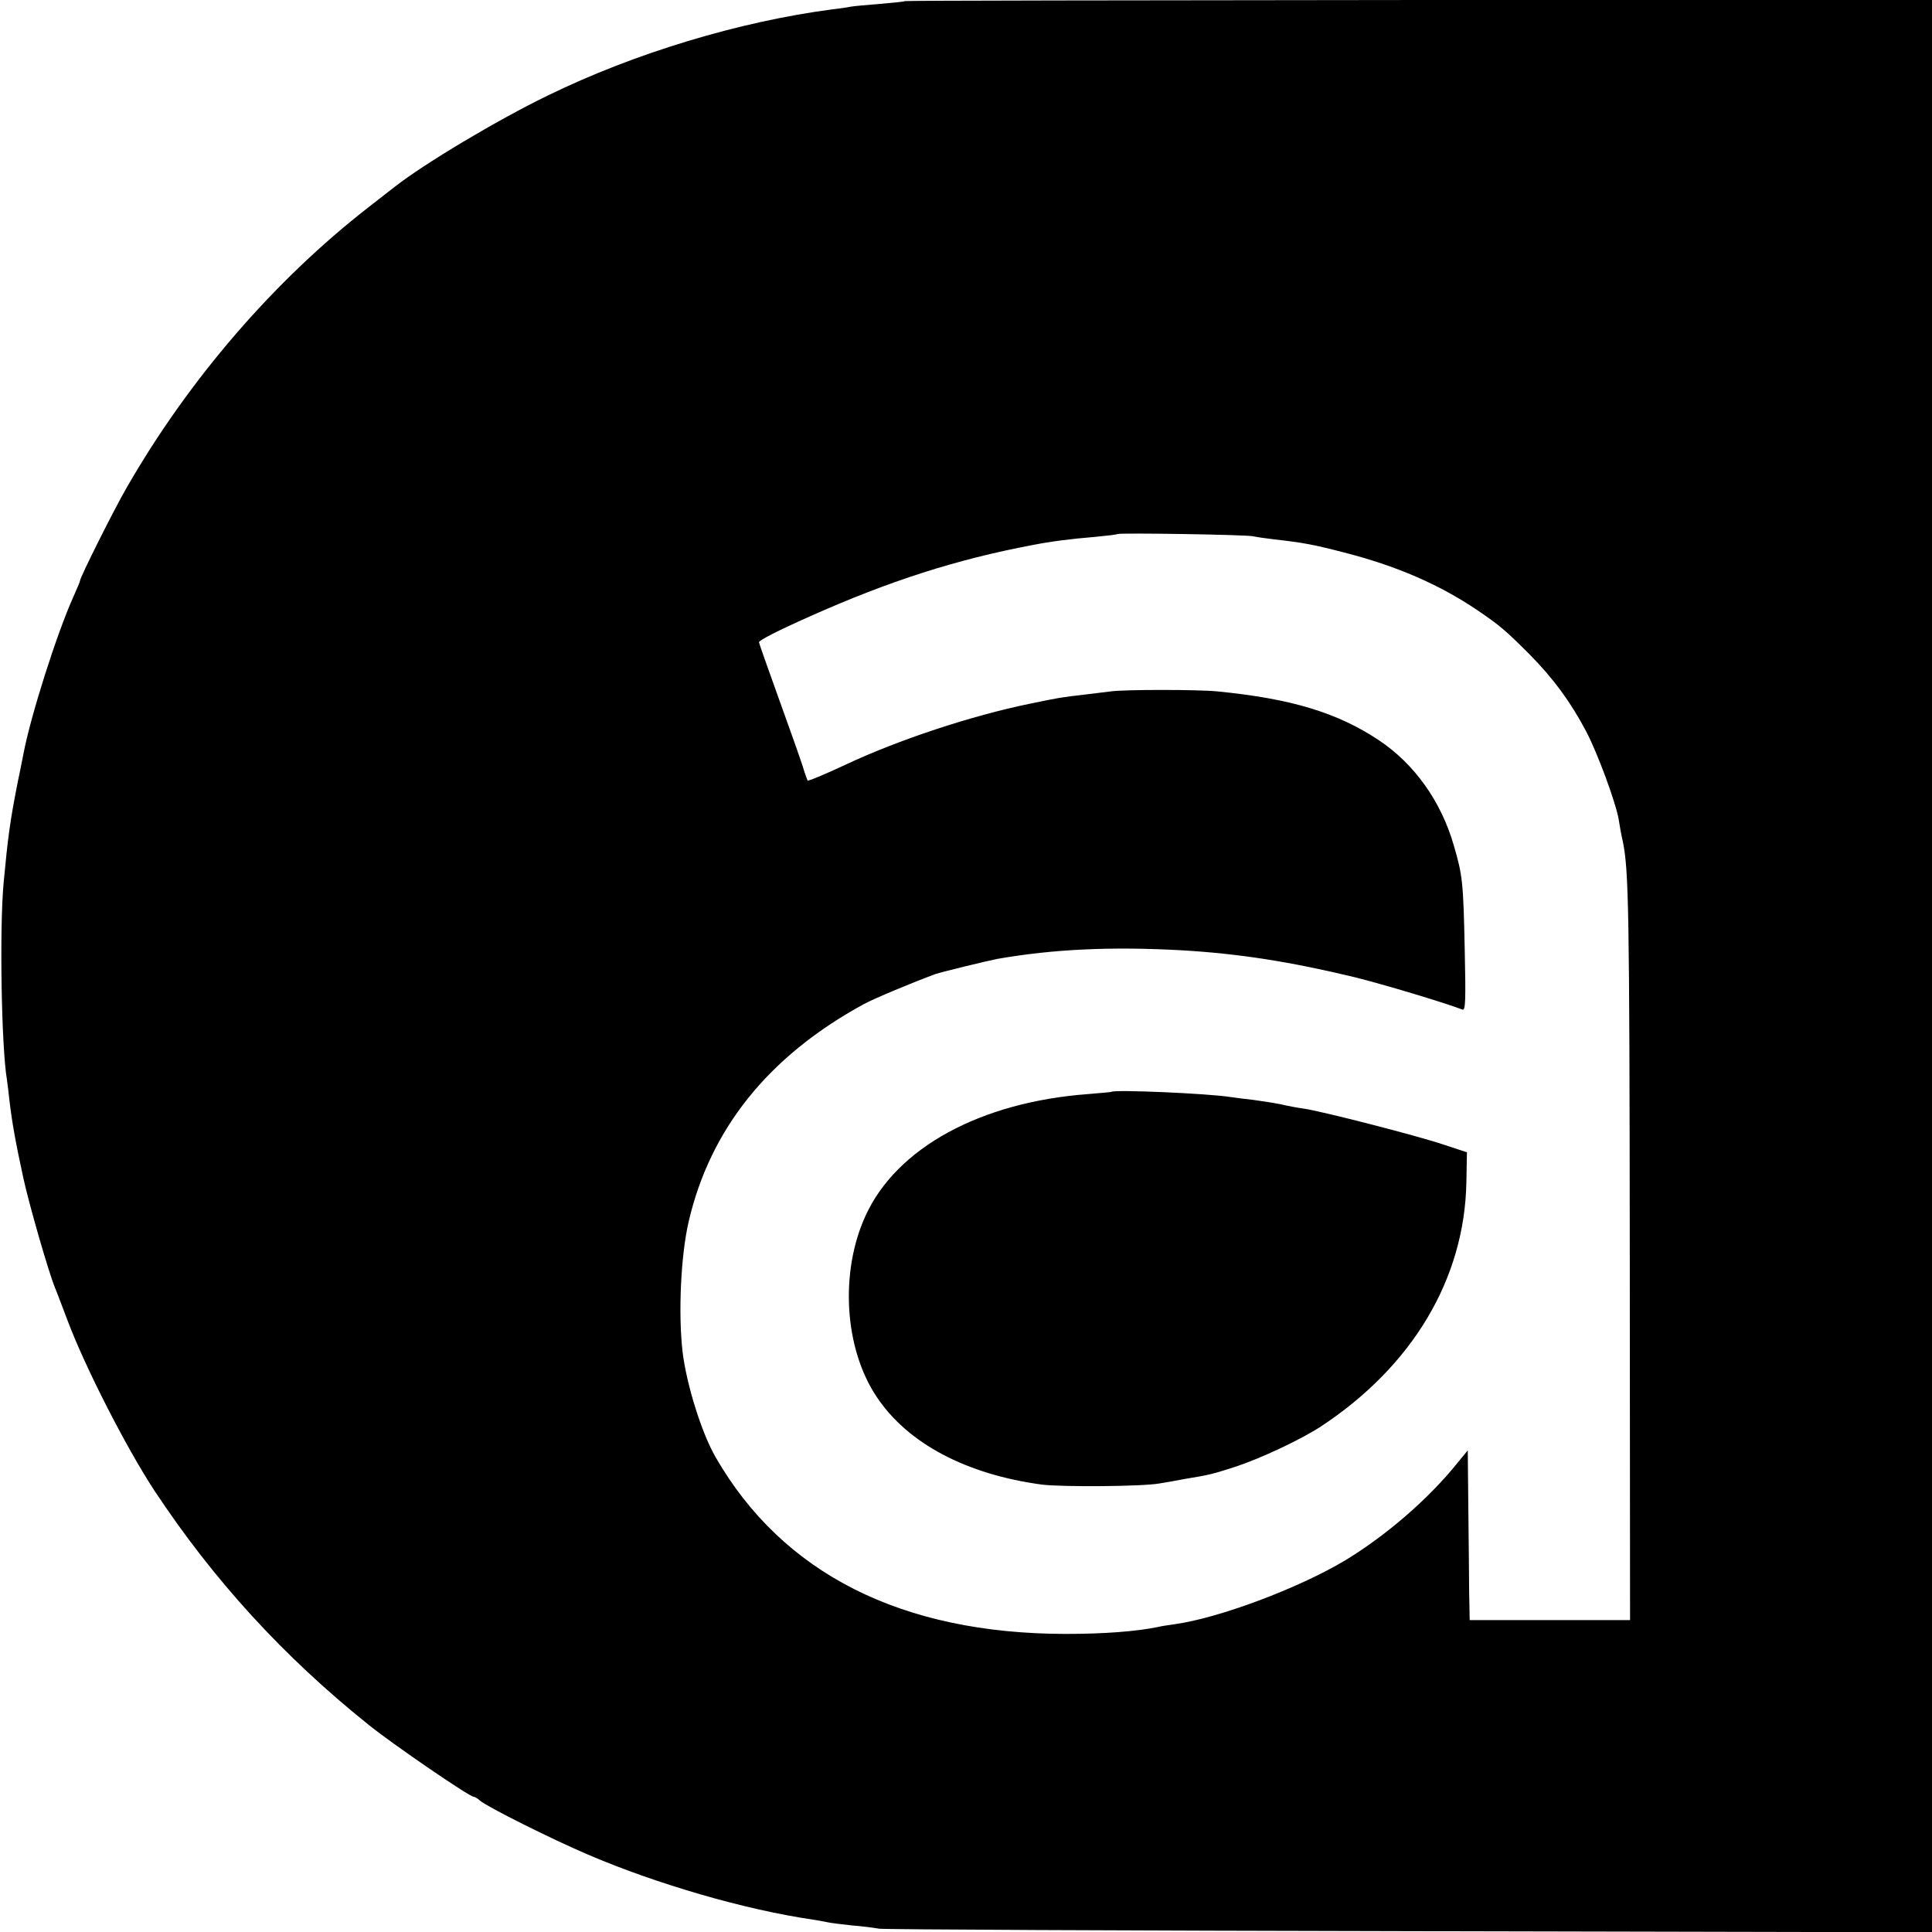
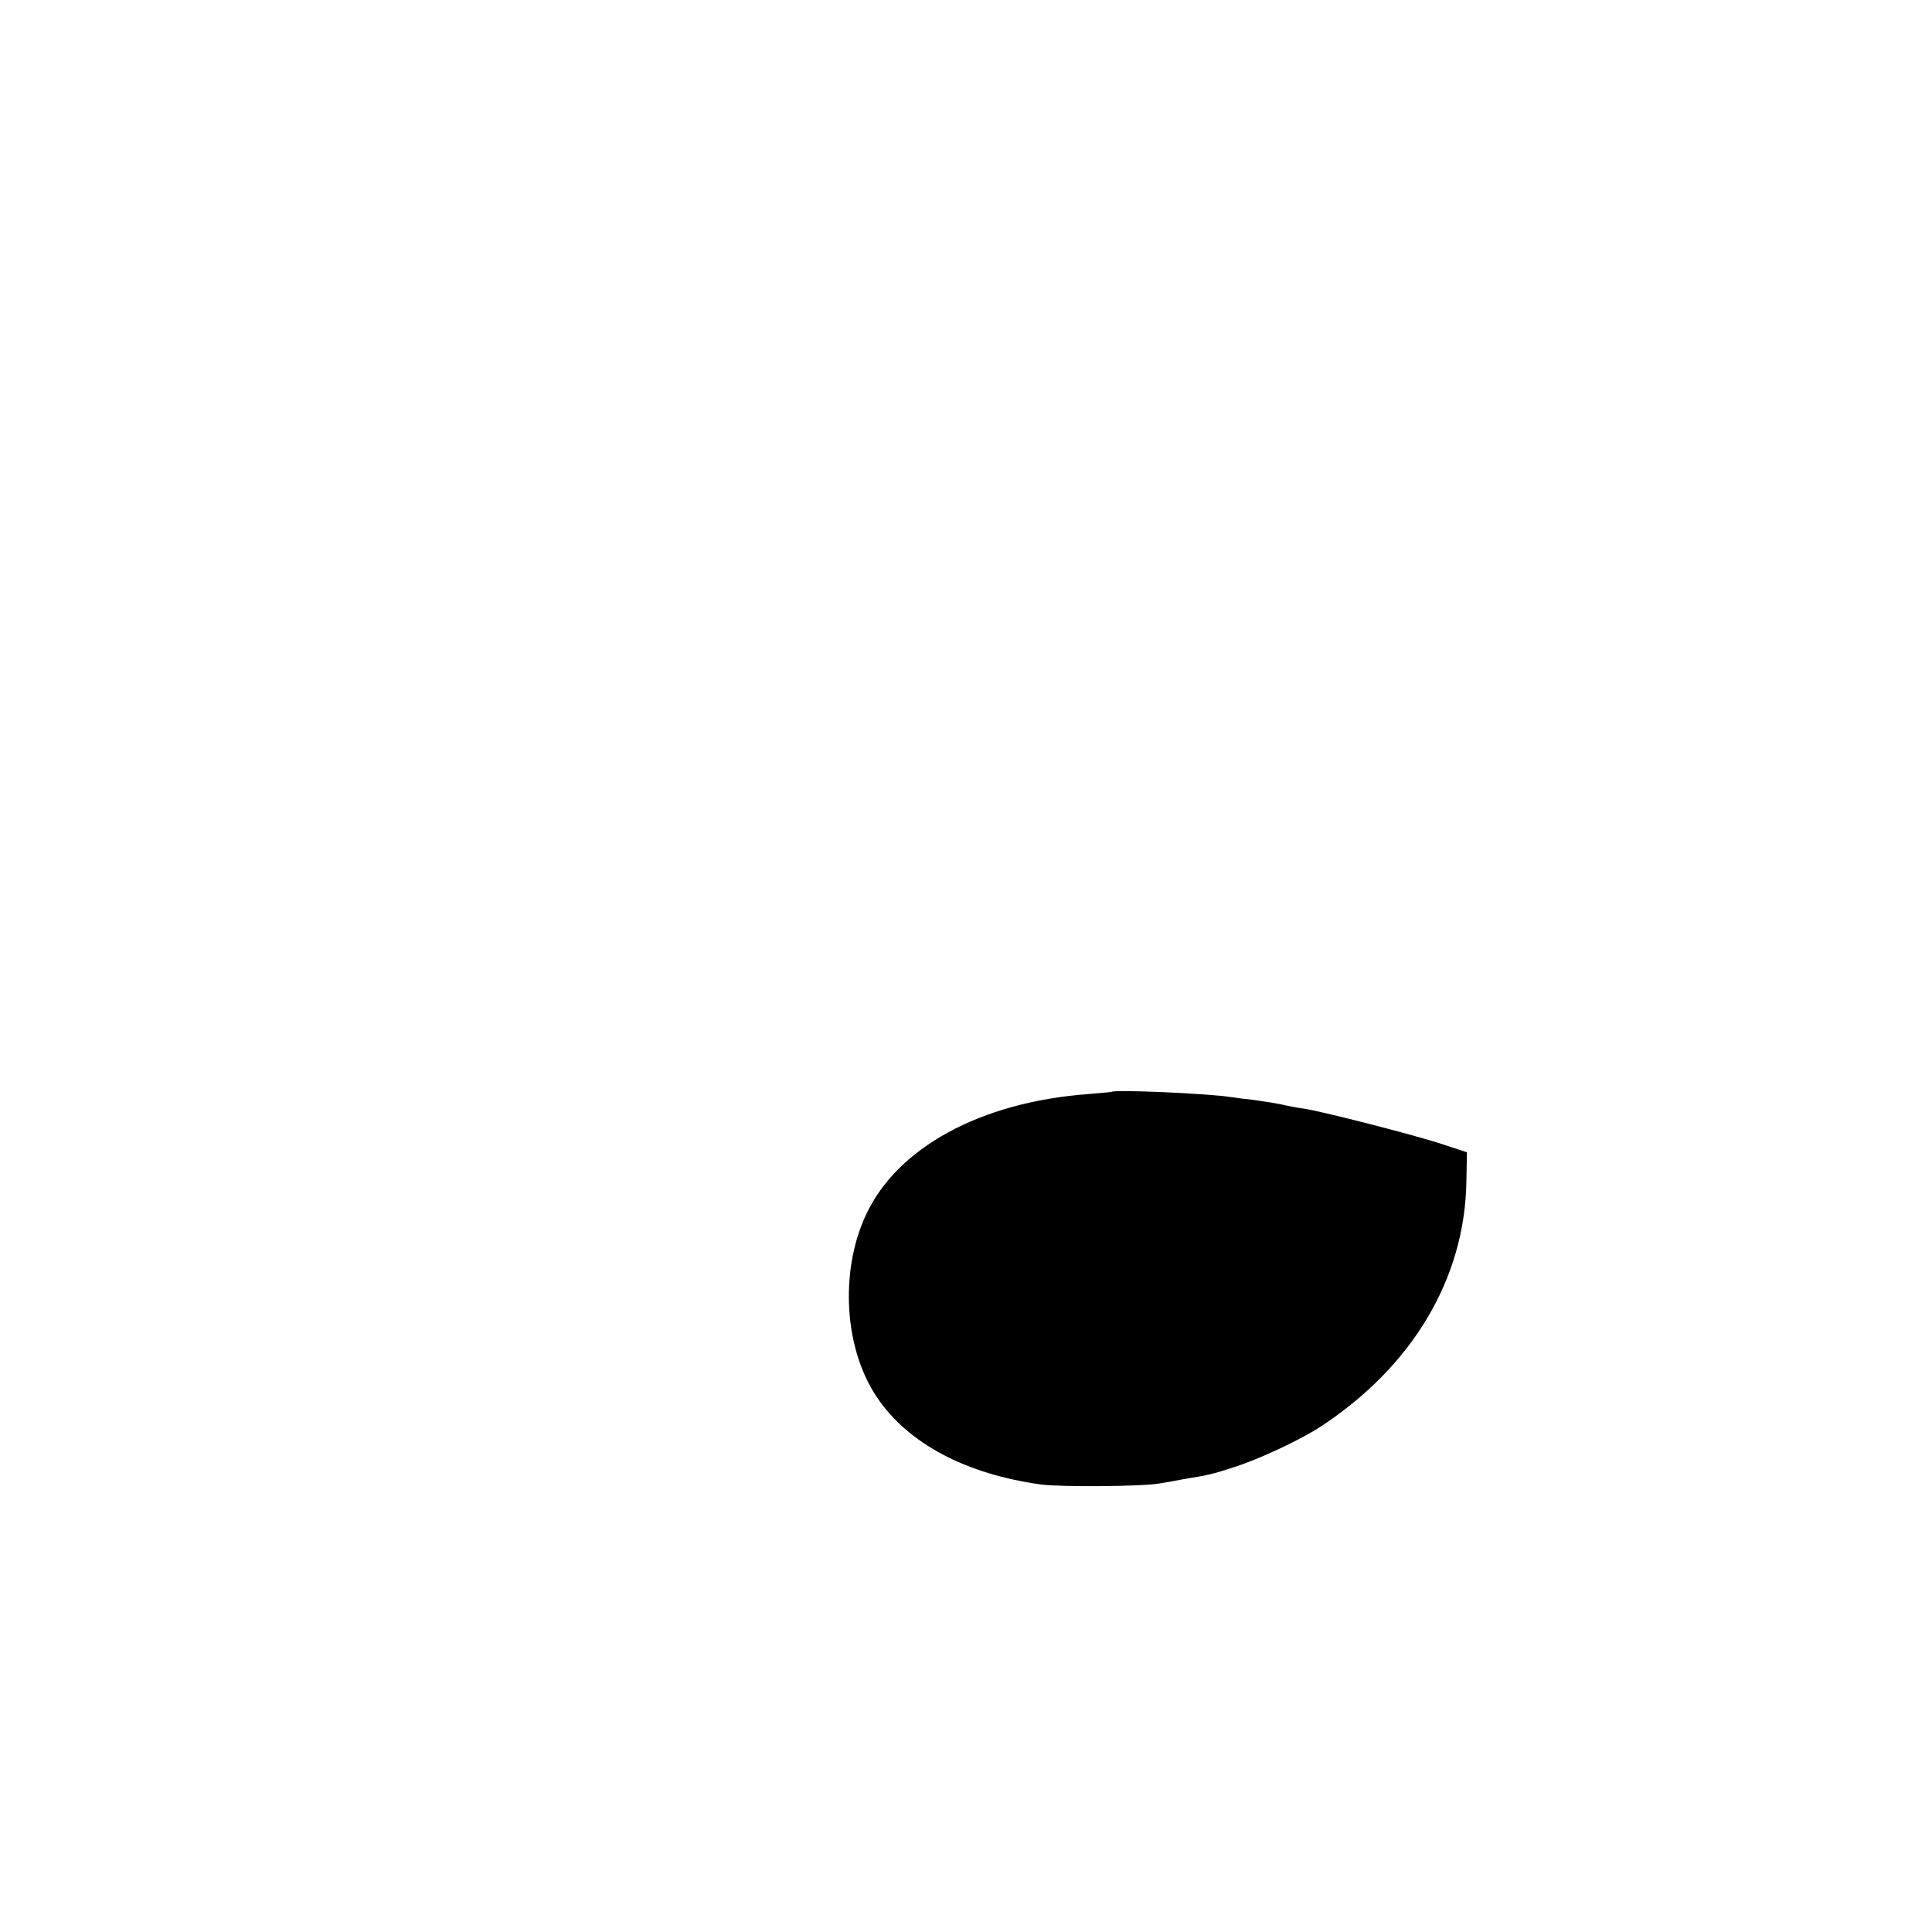
<svg xmlns="http://www.w3.org/2000/svg" version="1.0" width="700pt" height="700pt" viewBox="0 0 700 700" preserveAspectRatio="xMidYMid meet">
  <g transform="translate(0,700) scale(0.1,-0.1)" fill="#000000" stroke="none">
-     <path d="M3279 6996 c-2 -2 -43 -6 -90 -10 -47 -4 -95 -8 -105 -10 -10 -2 -41 -7 -69 -10 -335 -44 -715 -158 -1030 -312 -180 -87 -448 -247 -555 -331 -8 -6 -51 -40 -95 -74 -342 -266 -650 -623 -875 -1014 -47 -81 -170 -327 -170 -339 0 -3 -11 -29 -24 -58 -60 -133 -155 -432 -181 -569 -3 -13 -11 -58 -20 -99 -29 -147 -36 -200 -52 -370 -15 -165 -8 -592 12 -711 2 -13 6 -46 9 -74 9 -78 22 -152 51 -285 21 -96 91 -339 114 -395 5 -11 25 -65 46 -120 64 -170 213 -461 314 -615 214 -324 467 -601 775 -848 89 -72 367 -262 382 -262 4 0 15 -6 23 -14 27 -23 259 -139 390 -195 249 -107 573 -201 816 -236 22 -4 47 -8 55 -10 8 -2 47 -7 85 -11 39 -3 84 -9 100 -12 17 -3 882 -7 1923 -9 l1892 -4 0 3501 0 3500 -1859 0 c-1022 -1 -1860 -2 -1862 -4z m1261 -1939 c14 -3 48 -8 75 -11 106 -12 144 -19 252 -47 192 -49 347 -116 486 -210 81 -55 102 -73 188 -159 86 -87 149 -172 206 -280 41 -78 108 -259 118 -320 3 -19 9 -55 15 -80 21 -104 24 -237 25 -1497 l1 -1323 -291 0 -290 0 -2 103 c0 56 -2 194 -3 307 l-2 205 -37 -45 c-104 -130 -259 -264 -408 -354 -167 -100 -457 -209 -618 -231 -22 -3 -49 -7 -60 -10 -78 -16 -194 -25 -335 -25 -593 1 -1024 218 -1267 640 -51 88 -106 265 -120 383 -16 141 -6 349 22 470 78 337 290 601 635 789 39 21 178 79 260 109 24 8 184 47 225 55 201 35 411 45 665 31 207 -12 394 -41 630 -98 100 -25 315 -89 389 -117 11 -4 12 34 8 219 -5 242 -8 268 -39 374 -46 161 -143 297 -272 383 -150 100 -319 151 -586 177 -70 7 -335 7 -385 0 -16 -2 -57 -7 -90 -11 -94 -11 -94 -11 -205 -34 -210 -43 -476 -131 -665 -220 -77 -36 -137 -61 -139 -58 -1 2 -10 26 -18 53 -9 28 -48 138 -87 246 -39 108 -71 199 -71 202 0 7 68 42 185 94 287 128 530 206 805 258 66 13 134 22 230 30 41 4 77 8 78 10 6 5 465 -2 492 -8z" />
    <path d="M4027 3044 c-1 -1 -39 -4 -84 -8 -391 -29 -695 -195 -807 -441 -94 -205 -77 -482 41 -657 112 -168 324 -280 598 -317 73 -9 364 -7 425 4 19 3 60 10 90 16 91 15 100 17 184 44 92 30 237 98 311 146 333 219 522 536 528 887 l2 107 -85 28 c-98 33 -446 122 -505 130 -22 3 -60 10 -85 16 -25 5 -70 12 -100 16 -30 3 -66 8 -80 10 -79 13 -422 28 -433 19z" />
  </g>
</svg>